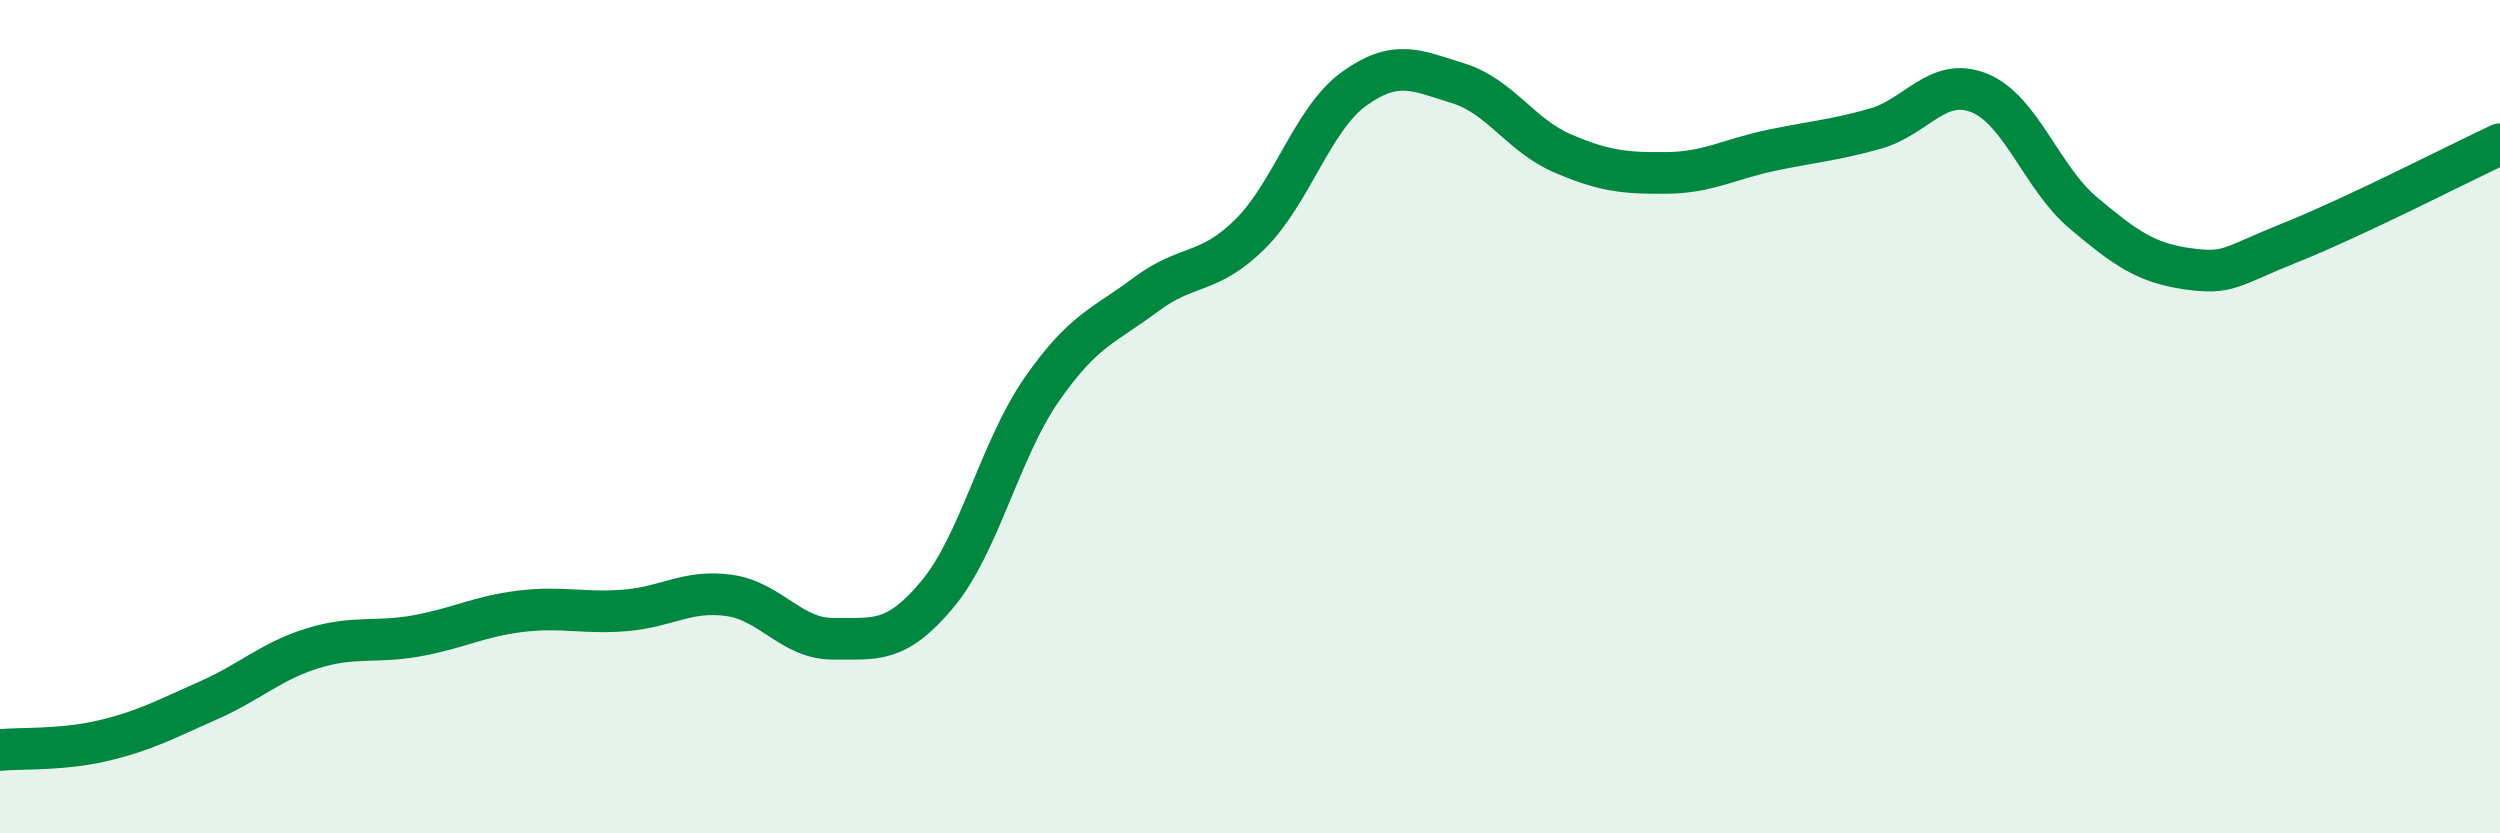
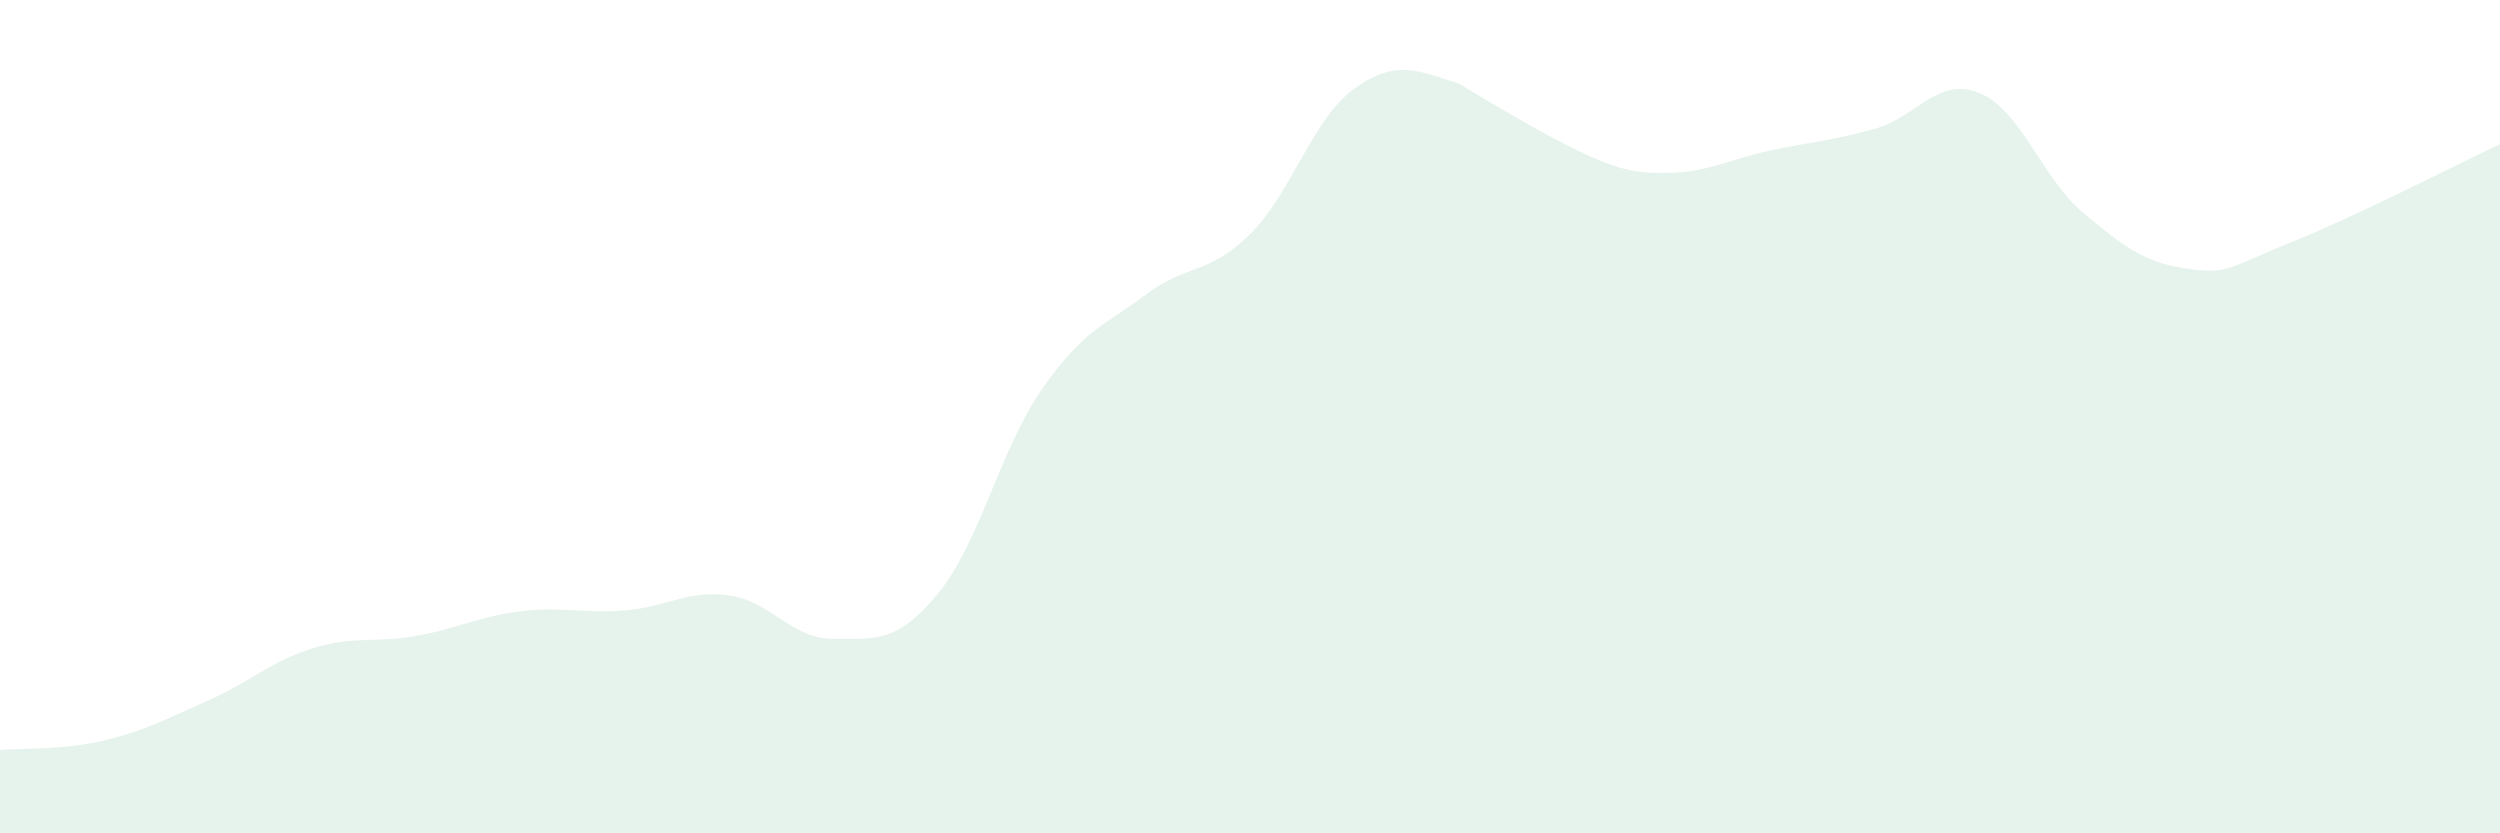
<svg xmlns="http://www.w3.org/2000/svg" width="60" height="20" viewBox="0 0 60 20">
-   <path d="M 0,18 C 0.5,17.95 1.5,18.01 2.5,17.77 C 3.5,17.53 4,17.25 5,16.81 C 6,16.37 6.5,15.87 7.5,15.56 C 8.5,15.25 9,15.44 10,15.26 C 11,15.08 11.5,14.79 12.5,14.67 C 13.5,14.55 14,14.73 15,14.65 C 16,14.57 16.5,14.15 17.5,14.29 C 18.5,14.43 19,15.34 20,15.33 C 21,15.32 21.5,15.46 22.5,14.26 C 23.5,13.06 24,10.79 25,9.35 C 26,7.91 26.5,7.82 27.5,7.07 C 28.5,6.32 29,6.61 30,5.62 C 31,4.63 31.5,2.85 32.5,2.13 C 33.5,1.41 34,1.69 35,2 C 36,2.31 36.5,3.25 37.5,3.68 C 38.5,4.11 39,4.16 40,4.15 C 41,4.14 41.5,3.82 42.5,3.61 C 43.5,3.4 44,3.37 45,3.09 C 46,2.81 46.5,1.83 47.5,2.23 C 48.5,2.63 49,4.27 50,5.11 C 51,5.95 51.5,6.31 52.5,6.45 C 53.5,6.59 53.5,6.41 55,5.81 C 56.5,5.21 59,3.93 60,3.46L60 20L0 20Z" fill="#008740" opacity="0.1" stroke-linecap="round" stroke-linejoin="round" />
-   <path d="M 0,18 C 0.5,17.95 1.5,18.01 2.5,17.77 C 3.5,17.53 4,17.25 5,16.81 C 6,16.37 6.5,15.87 7.5,15.56 C 8.5,15.25 9,15.44 10,15.26 C 11,15.08 11.5,14.79 12.5,14.67 C 13.5,14.55 14,14.73 15,14.65 C 16,14.57 16.5,14.15 17.5,14.29 C 18.5,14.43 19,15.34 20,15.33 C 21,15.32 21.5,15.46 22.5,14.26 C 23.5,13.06 24,10.79 25,9.35 C 26,7.91 26.5,7.82 27.5,7.07 C 28.5,6.32 29,6.61 30,5.62 C 31,4.63 31.5,2.85 32.5,2.13 C 33.5,1.41 34,1.69 35,2 C 36,2.31 36.5,3.25 37.5,3.68 C 38.5,4.11 39,4.16 40,4.15 C 41,4.14 41.5,3.82 42.5,3.61 C 43.5,3.4 44,3.37 45,3.09 C 46,2.81 46.5,1.83 47.5,2.23 C 48.5,2.63 49,4.27 50,5.11 C 51,5.95 51.5,6.31 52.5,6.45 C 53.5,6.59 53.5,6.41 55,5.81 C 56.5,5.21 59,3.93 60,3.46" stroke="#008740" stroke-width="1" fill="none" stroke-linecap="round" stroke-linejoin="round" />
+   <path d="M 0,18 C 0.5,17.95 1.5,18.01 2.5,17.77 C 3.5,17.53 4,17.25 5,16.81 C 6,16.37 6.5,15.87 7.5,15.56 C 8.5,15.25 9,15.44 10,15.26 C 11,15.08 11.5,14.79 12.5,14.67 C 13.5,14.55 14,14.73 15,14.65 C 16,14.57 16.5,14.15 17.5,14.29 C 18.5,14.43 19,15.34 20,15.33 C 21,15.32 21.5,15.46 22.5,14.26 C 23.5,13.06 24,10.79 25,9.35 C 26,7.91 26.5,7.82 27.5,7.07 C 28.5,6.32 29,6.61 30,5.62 C 31,4.63 31.5,2.85 32.5,2.13 C 33.5,1.41 34,1.69 35,2 C 38.5,4.11 39,4.16 40,4.15 C 41,4.14 41.5,3.82 42.5,3.61 C 43.5,3.4 44,3.37 45,3.09 C 46,2.81 46.5,1.83 47.5,2.23 C 48.5,2.63 49,4.27 50,5.11 C 51,5.95 51.5,6.31 52.5,6.45 C 53.5,6.59 53.5,6.41 55,5.81 C 56.5,5.21 59,3.93 60,3.46L60 20L0 20Z" fill="#008740" opacity="0.1" stroke-linecap="round" stroke-linejoin="round" />
</svg>